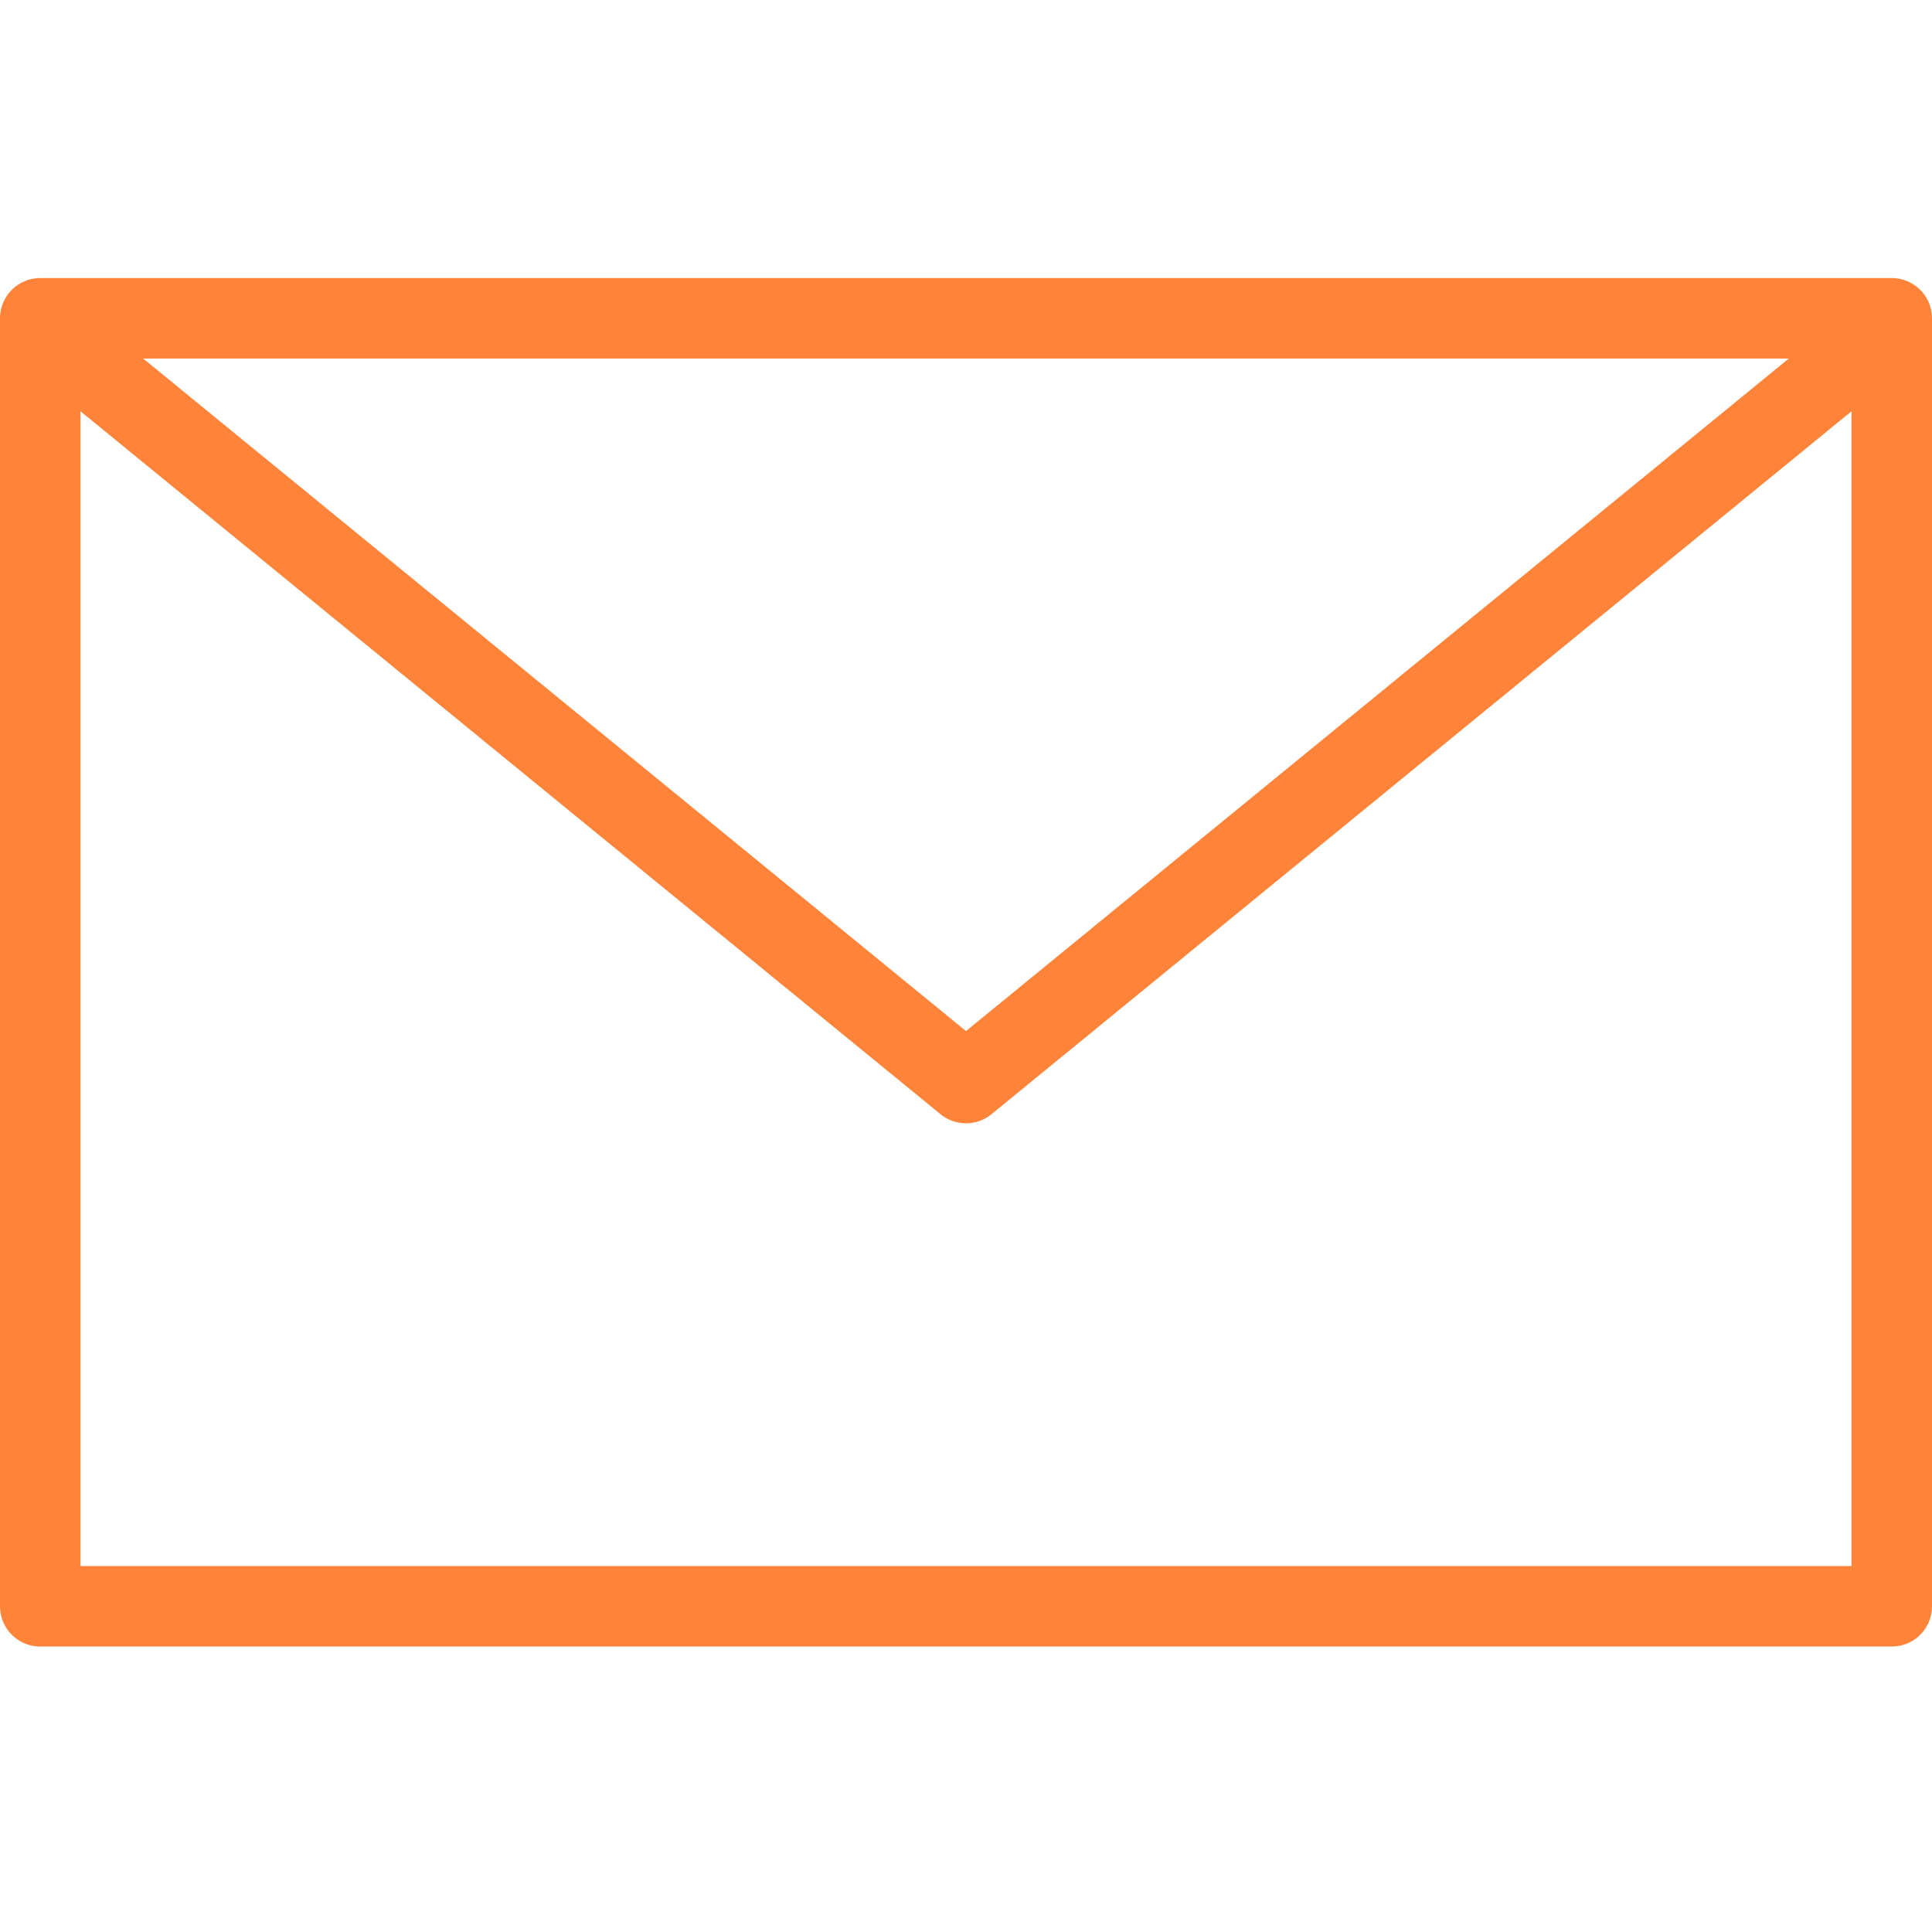
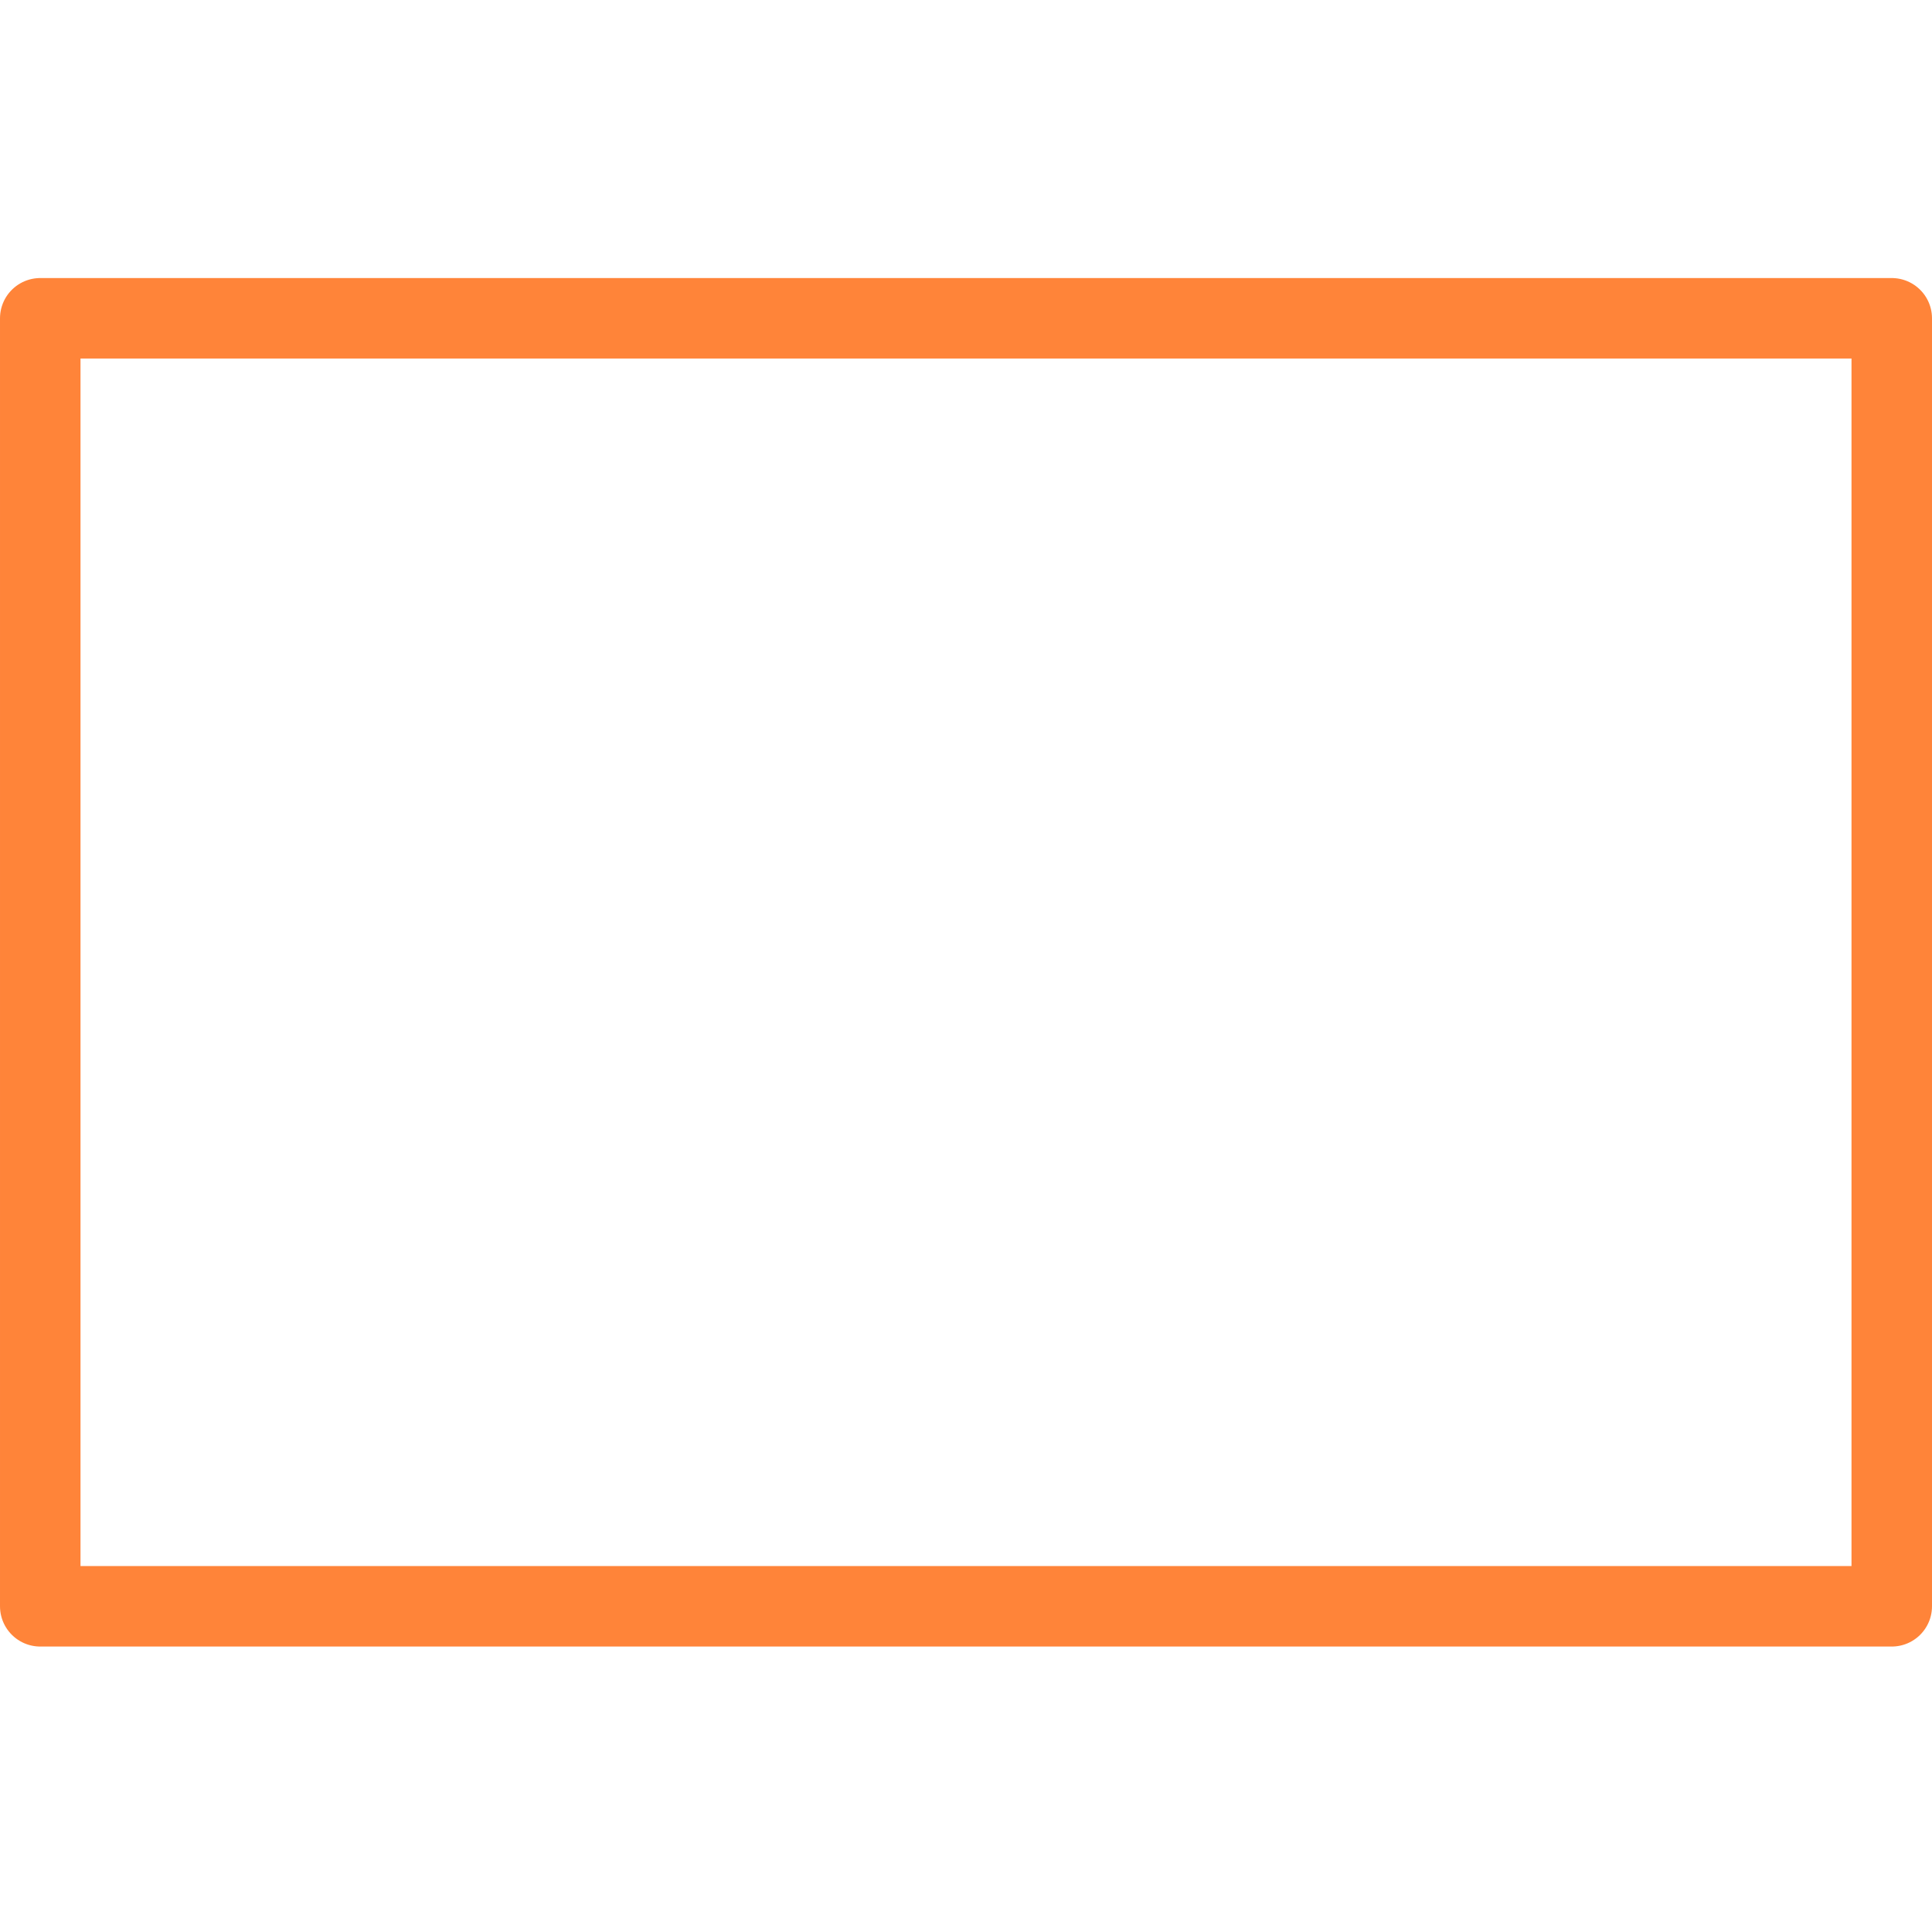
<svg xmlns="http://www.w3.org/2000/svg" width="500" height="500" viewBox="0 0 500 500" fill="none">
  <path d="M10.417 82.375H489.583V415.708H10.417V82.375Z" stroke="#FF8439" stroke-width="20.833" stroke-linecap="round" stroke-linejoin="round" />
-   <path d="M477.312 94.5L250 280.292L22.688 94.5" stroke="#FF8439" stroke-width="20.833" stroke-linecap="round" stroke-linejoin="round" />
</svg>